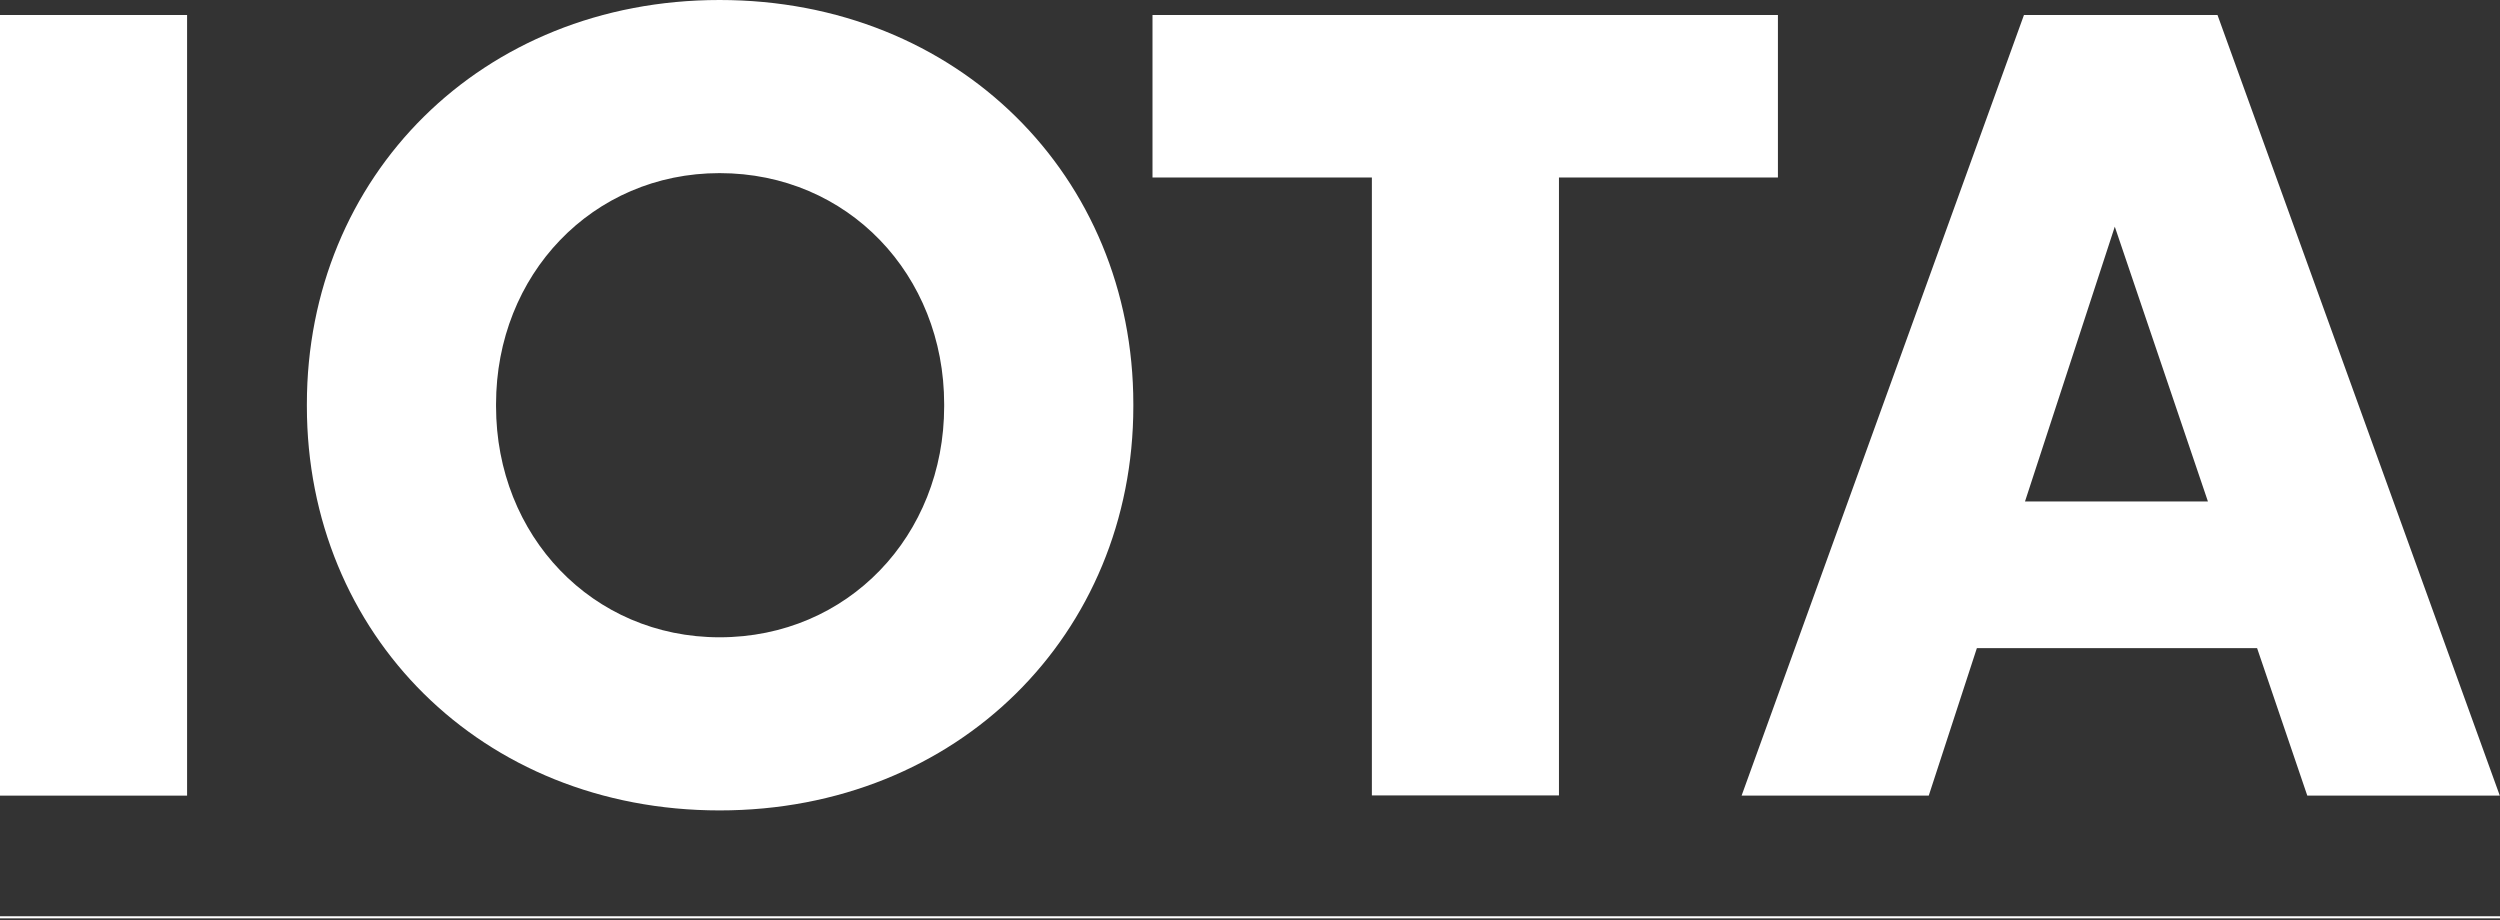
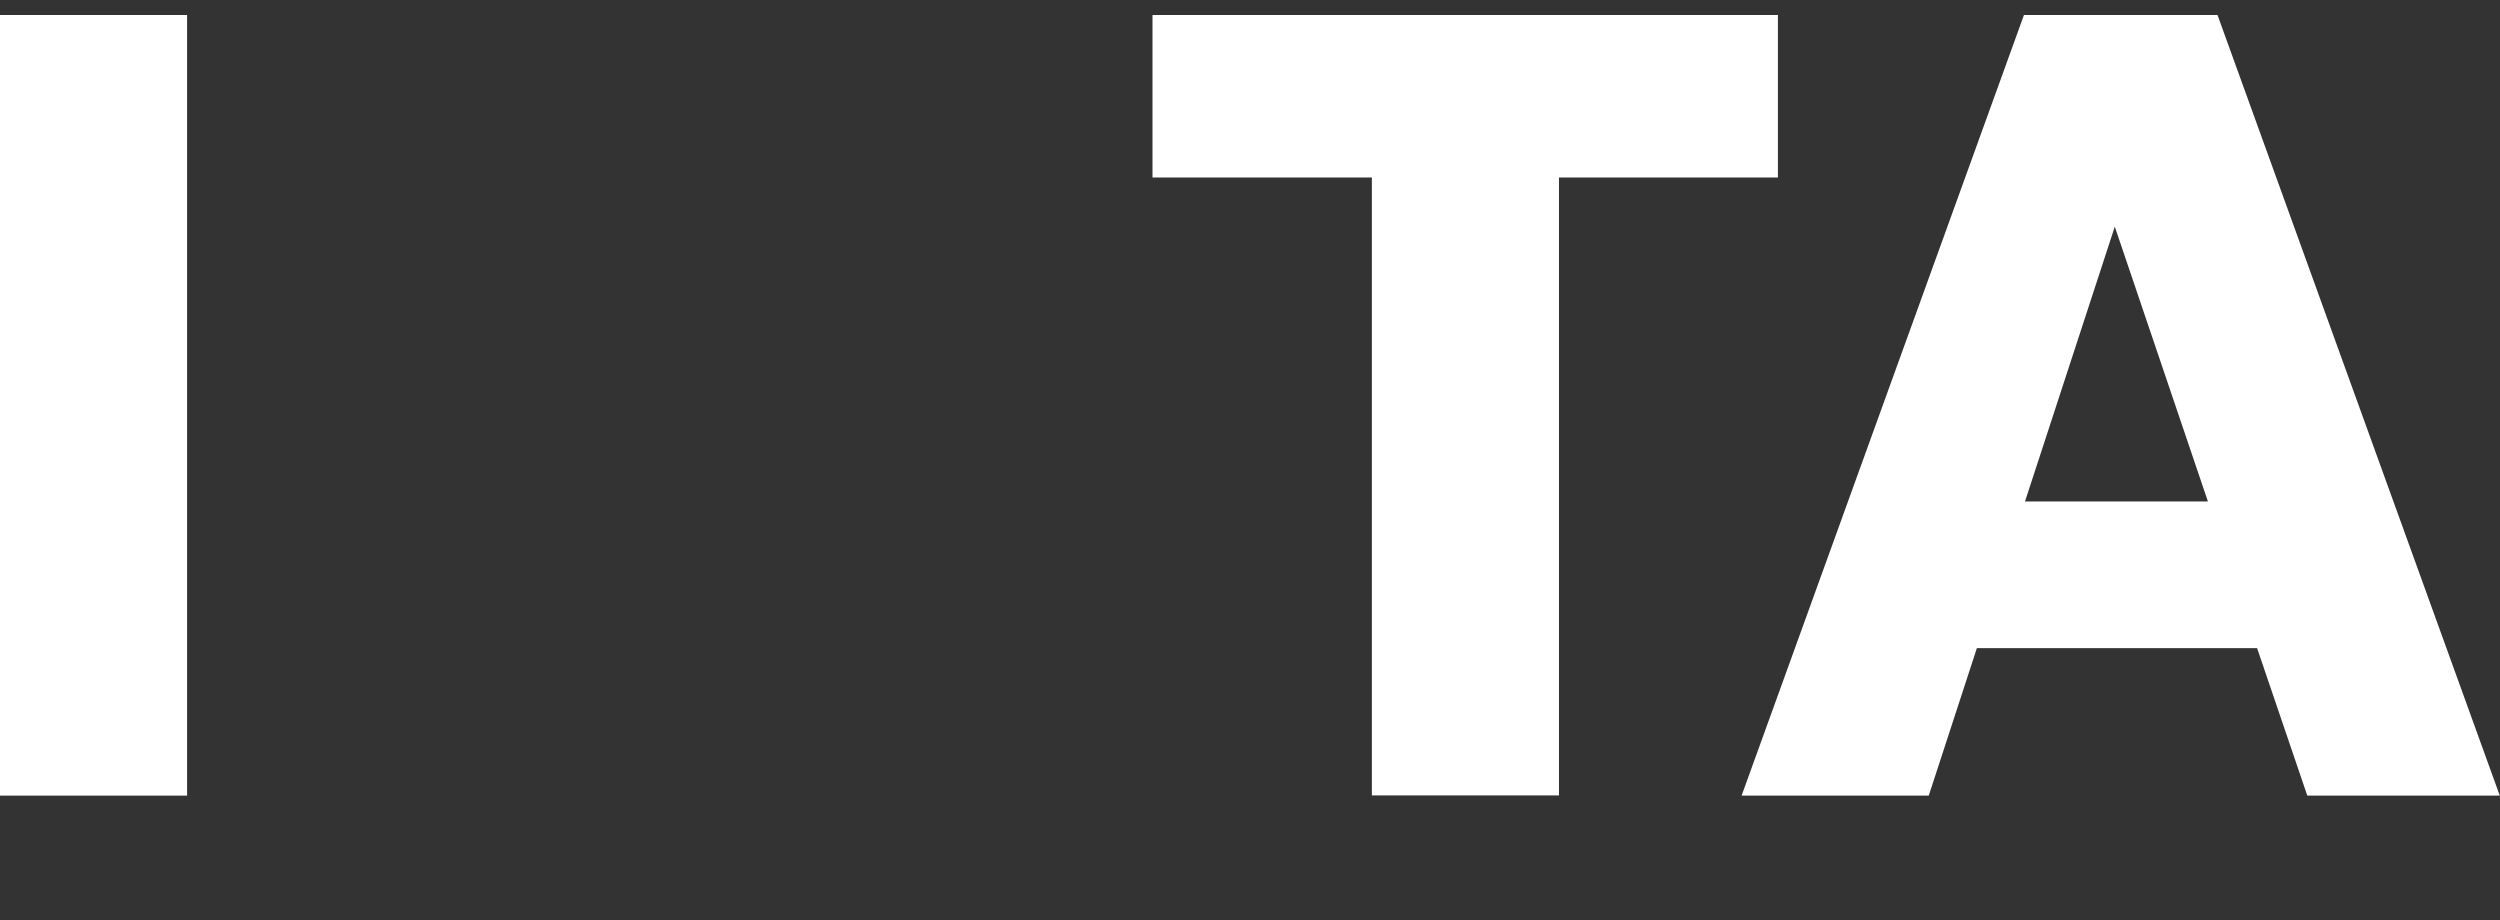
<svg xmlns="http://www.w3.org/2000/svg" version="1.1" id="Layer_1" x="0px" y="0px" viewBox="0 0 1200 441.8" style="enable-background:new 0 0 1200 441.8;" xml:space="preserve">
  <rect x="0" y="0" width="1200" height="441.8" fill="#333333" stroke="none" />
  <style type="text/css">
	.st0{fill:none;stroke:#FFFFFF;}
	.st1{fill:#FFFFFF;}
</style>
-   <line vector-effect="non-scaling-stroke" class="st0" x1="0" y1="440.3" x2="1200" y2="440.3" />
  <g>
    <path class="st1" d="M0,7.2h89.8v374.7H0V7.2z" />
-     <path class="st1" d="M147.3,195v-1c0-109.3,83.7-194,198.1-194S544,84.7,544,194v1c0,109.3-84.2,194-198.6,194   S147.3,304.3,147.3,195z M453.2,195v-1c0-62.1-46.2-110.9-107.8-110.9c-61.1,0-107.3,48.8-107.3,110.9v1   c0,62.1,46.2,110.9,107.3,110.9C407,305.9,453.2,257.1,453.2,195z" />
    <path class="st1" d="M553.2,85.2v-78h300.2v78H748.3v296.6h-89.8V85.2H553.2z" />
    <path class="st1" d="M836,381.8L971.5,7.2h92.9l135.5,374.7h-92.4l-24.1-70.8H948.9l-23.1,70.8H836z M972,240.7h87.8l-44.7-131.9   L972,240.7z" />
  </g>
</svg>